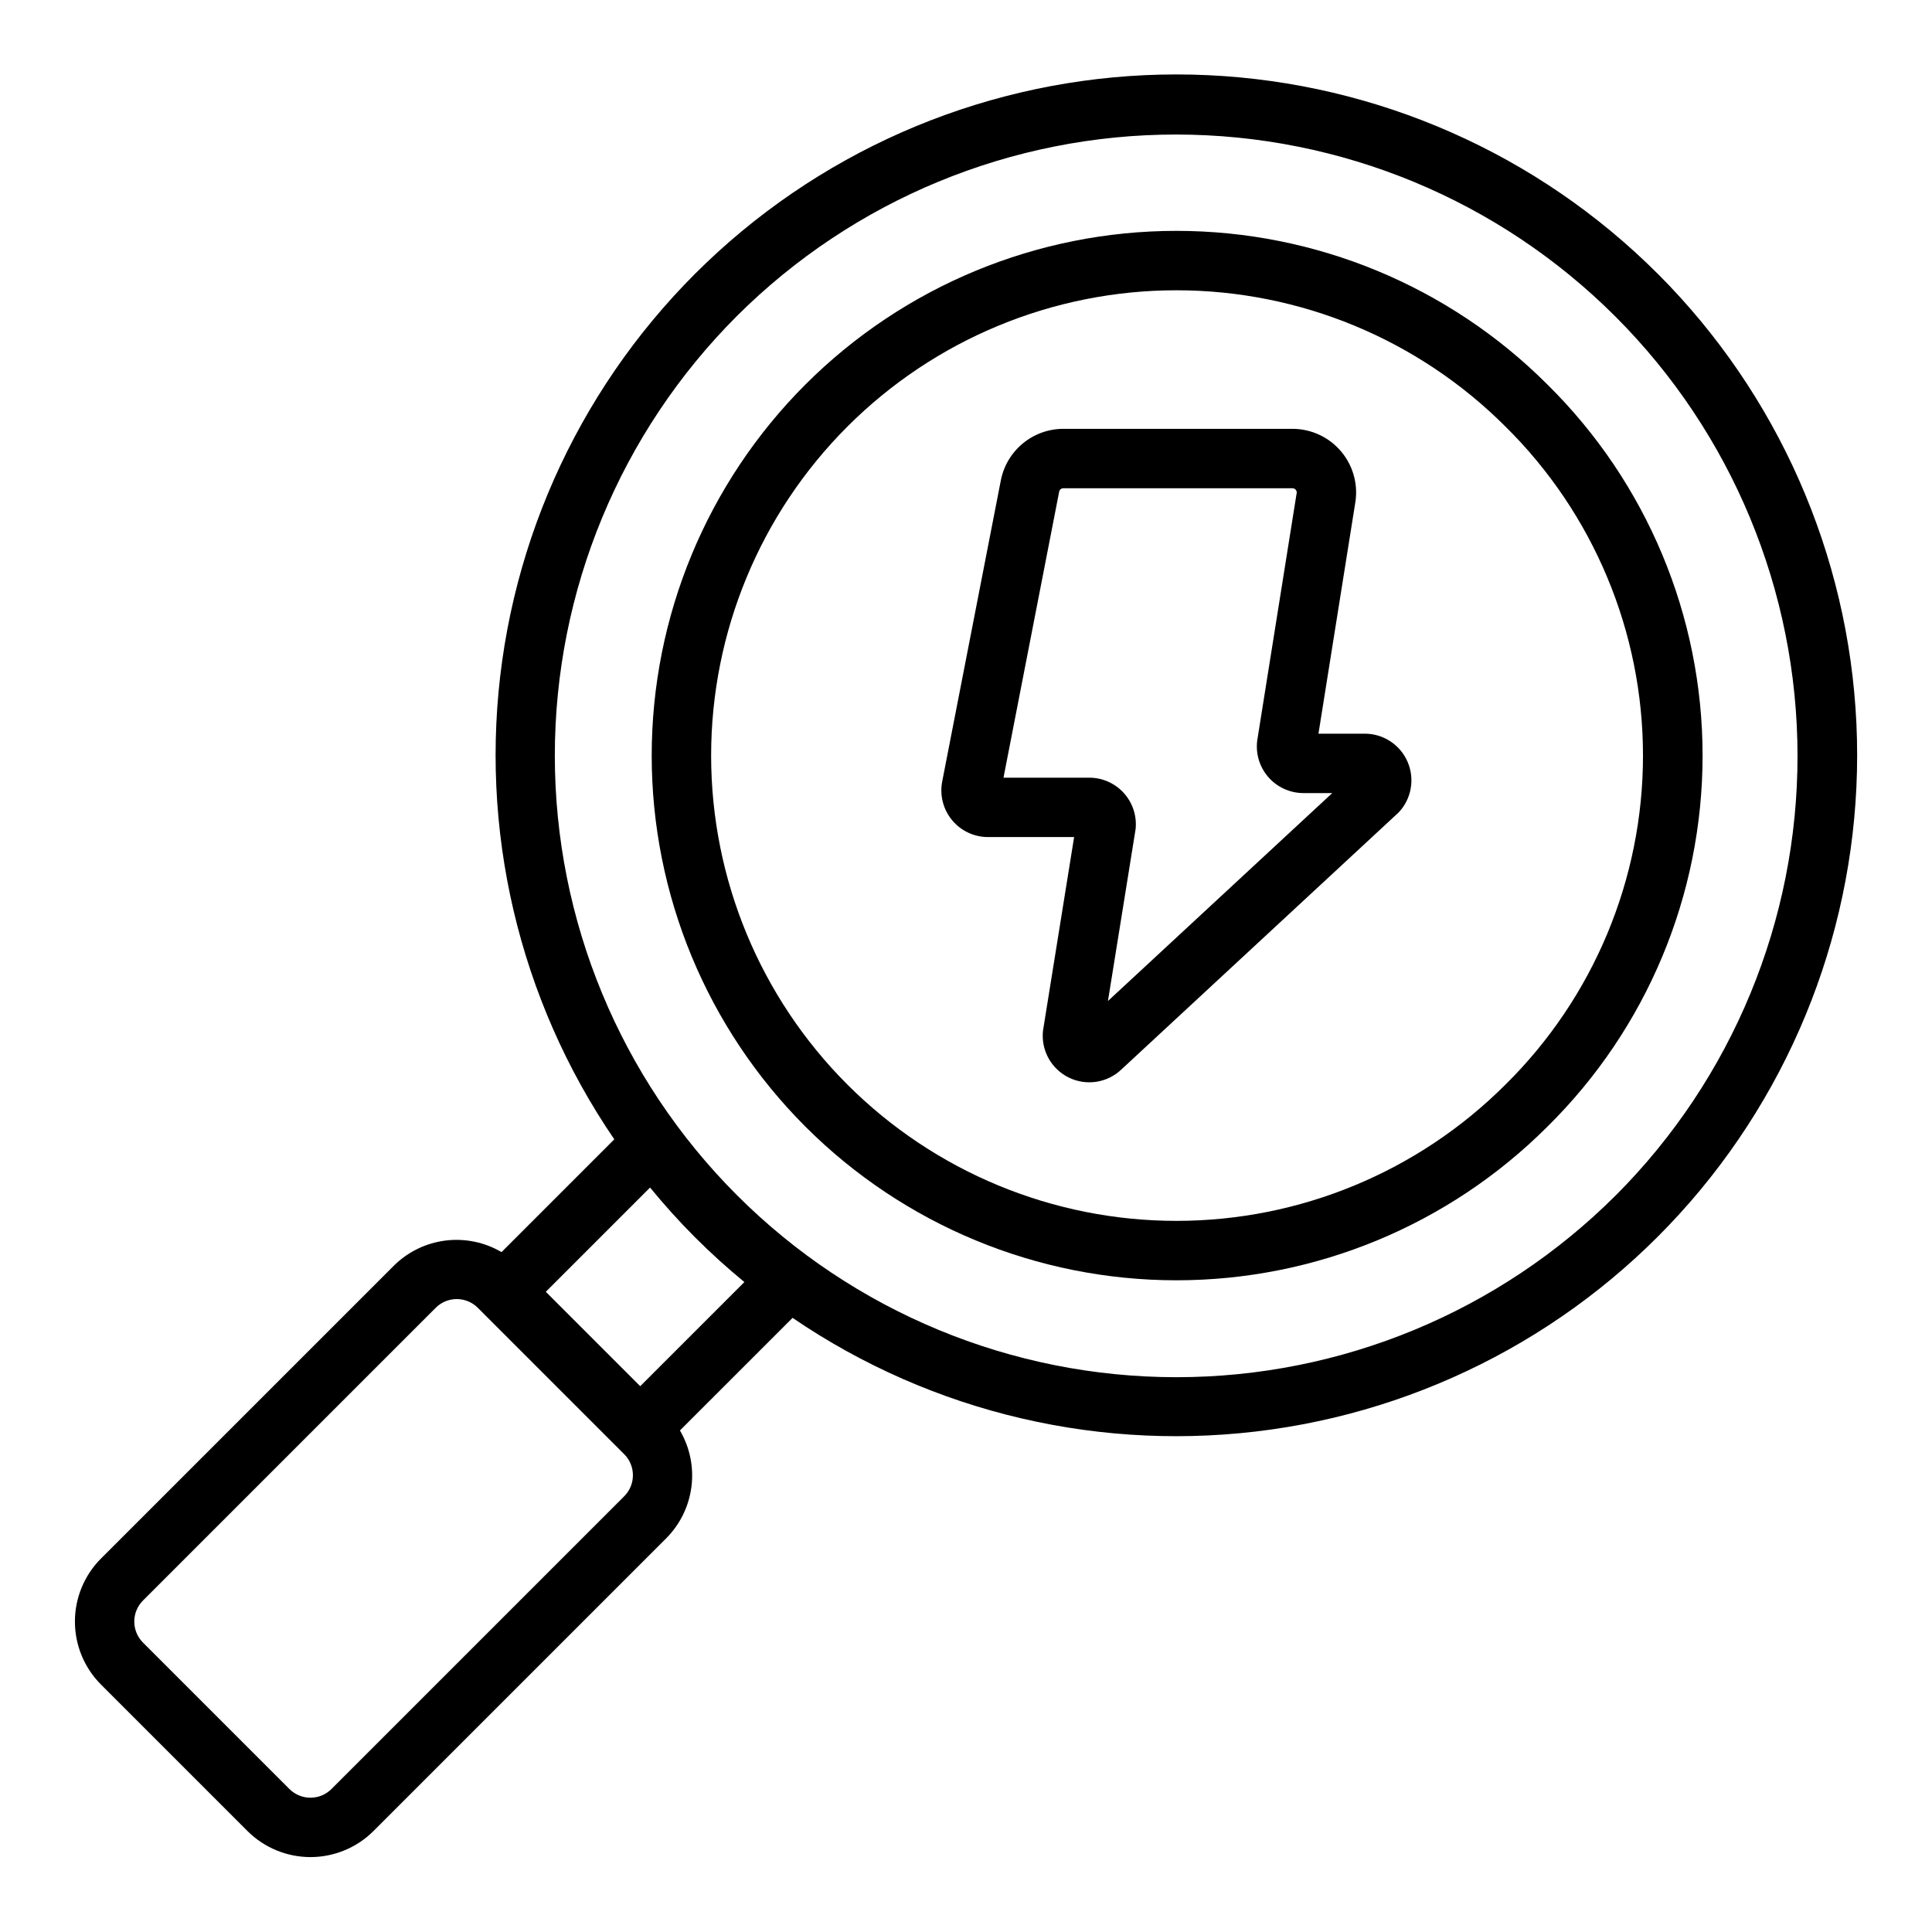
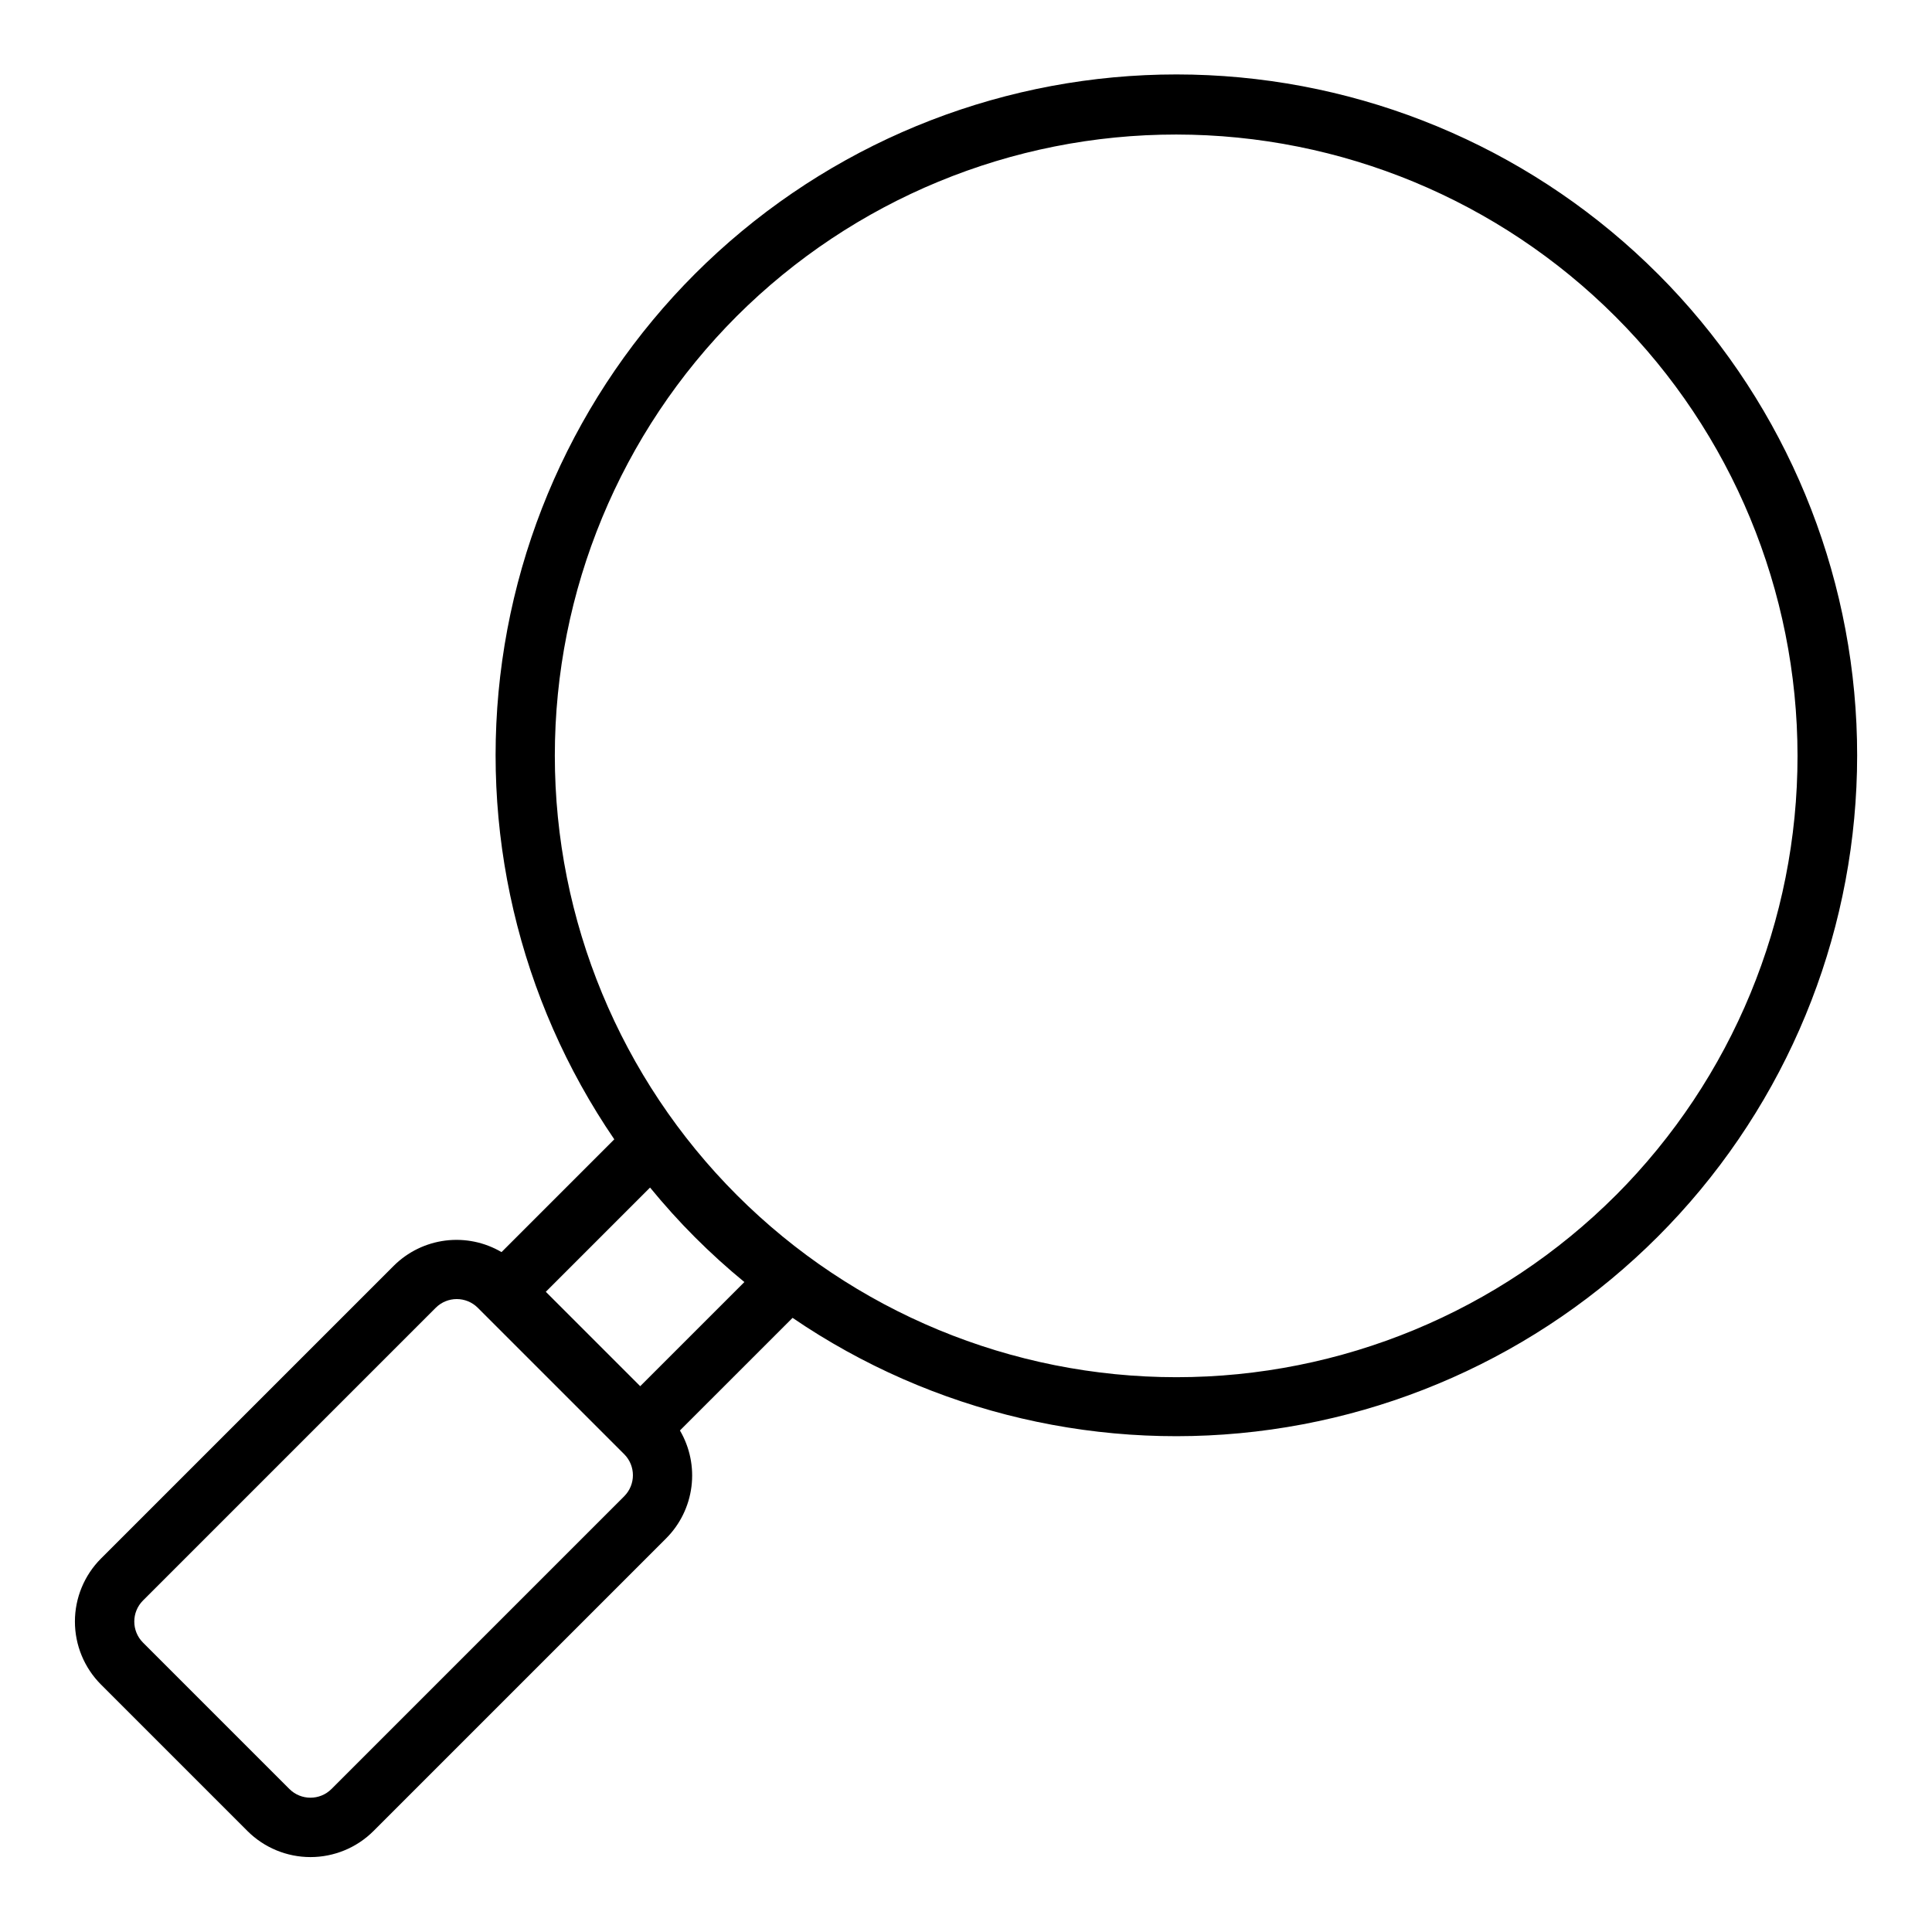
<svg xmlns="http://www.w3.org/2000/svg" fill="#000000" width="800px" height="800px" version="1.1" viewBox="144 144 512 512">
  <g>
    <path d="m583.38 216.62c-31.773-31.801-74.277-50.594-119.18-52.695-44.91-2.102-88.984 12.637-123.59 41.328-34.609 28.691-57.258 69.273-63.516 113.79-6.254 44.516 4.34 89.766 29.699 126.89l-29.883 29.887c-4.492-2.637-9.727-3.707-14.895-3.055-5.164 0.656-9.969 3.004-13.66 6.676l-77.59 77.586c-4.426 4.434-6.91 10.438-6.91 16.699 0 6.262 2.484 12.266 6.91 16.699l38.816 38.816c4.434 4.422 10.438 6.906 16.699 6.906 6.262 0 12.266-2.484 16.699-6.906l77.59-77.59v-0.004c3.672-3.691 6.016-8.496 6.672-13.66 0.656-5.164-0.418-10.402-3.051-14.895l29.848-29.844c37.125 25.316 82.359 35.867 126.86 29.59 44.496-6.273 85.051-28.922 113.73-63.512 28.68-34.594 43.422-78.641 41.344-123.53-2.082-44.887-20.832-87.383-52.586-119.18zm-273.95 323.9-77.59 77.59c-3.082 3.066-8.059 3.066-11.137 0l-38.816-38.816c-3.066-3.078-3.066-8.055 0-11.133l77.59-77.59c3.078-3.07 8.059-3.07 11.137 0l38.812 38.812c3.07 3.078 3.07 8.059 0 11.137zm4.234-29.164-25.016-25.016 27.625-27.625c3.715 4.523 7.652 8.922 11.875 13.145 4.203 4.203 8.578 8.172 13.121 11.898zm258.59-50.629-0.004-0.004c-30.891 30.895-72.793 48.25-116.48 48.25-43.691 0-85.594-17.355-116.48-48.25-30.895-30.895-48.254-72.793-48.254-116.48 0-43.691 17.355-85.594 48.25-116.49 30.91-30.828 72.789-48.129 116.45-48.102 43.652 0.027 85.512 17.379 116.38 48.25 30.867 30.867 48.223 72.727 48.25 116.38 0.027 43.652-17.277 85.535-48.105 116.44z" />
-     <path d="m554.09 245.91c-26.078-26.078-61.445-40.73-98.324-40.73-36.883 0-72.25 14.652-98.328 40.727-26.078 26.078-40.73 61.449-40.73 98.328s14.652 72.25 40.73 98.328 61.445 40.727 98.328 40.727c36.879 0 72.246-14.652 98.324-40.73 26.305-25.953 41.113-61.367 41.113-98.324 0-36.953-14.809-72.367-41.113-98.324zm-11.133 185.52c-23.125 23.125-54.488 36.117-87.191 36.113-32.703 0-64.066-12.988-87.191-36.113s-36.117-54.492-36.117-87.195 12.992-64.066 36.117-87.191 54.488-36.117 87.191-36.117 64.066 12.992 87.191 36.113c23.324 23.023 36.453 54.426 36.453 87.195s-13.129 64.176-36.453 87.195z" />
-     <path d="m505.67 338.43h-12.262l9.695-60.848c0.91-4.93-0.418-10.004-3.625-13.859-3.203-3.852-7.957-6.078-12.969-6.078h-60.715c-3.914 0.004-7.703 1.367-10.723 3.859-3.019 2.488-5.082 5.945-5.836 9.785l-15.539 79.809c-0.707 3.629 0.246 7.383 2.598 10.234 2.348 2.852 5.852 4.504 9.547 4.5h22.812l-8.258 51.363 0.004 0.004c-0.543 5.172 2.215 10.125 6.894 12.391s10.277 1.355 14-2.277l73.363-68.008-0.004 0.004c3.398-3.59 4.332-8.859 2.379-13.398-1.953-4.539-6.422-7.481-11.363-7.481zm-68.051 70.844 7.328-45.559c0.359-3.481-0.77-6.945-3.113-9.543-2.34-2.598-5.672-4.078-9.168-4.078h-22.73l14.754-75.793v0.004c0.105-0.531 0.566-0.91 1.105-0.914h60.715c0.371 0 0.723 0.18 0.938 0.484 0.211 0.305 0.266 0.691 0.141 1.043l-10.301 64.629c-0.676 3.617 0.293 7.344 2.644 10.172 2.352 2.824 5.84 4.461 9.516 4.457h7.613z" />
  </g>
</svg>